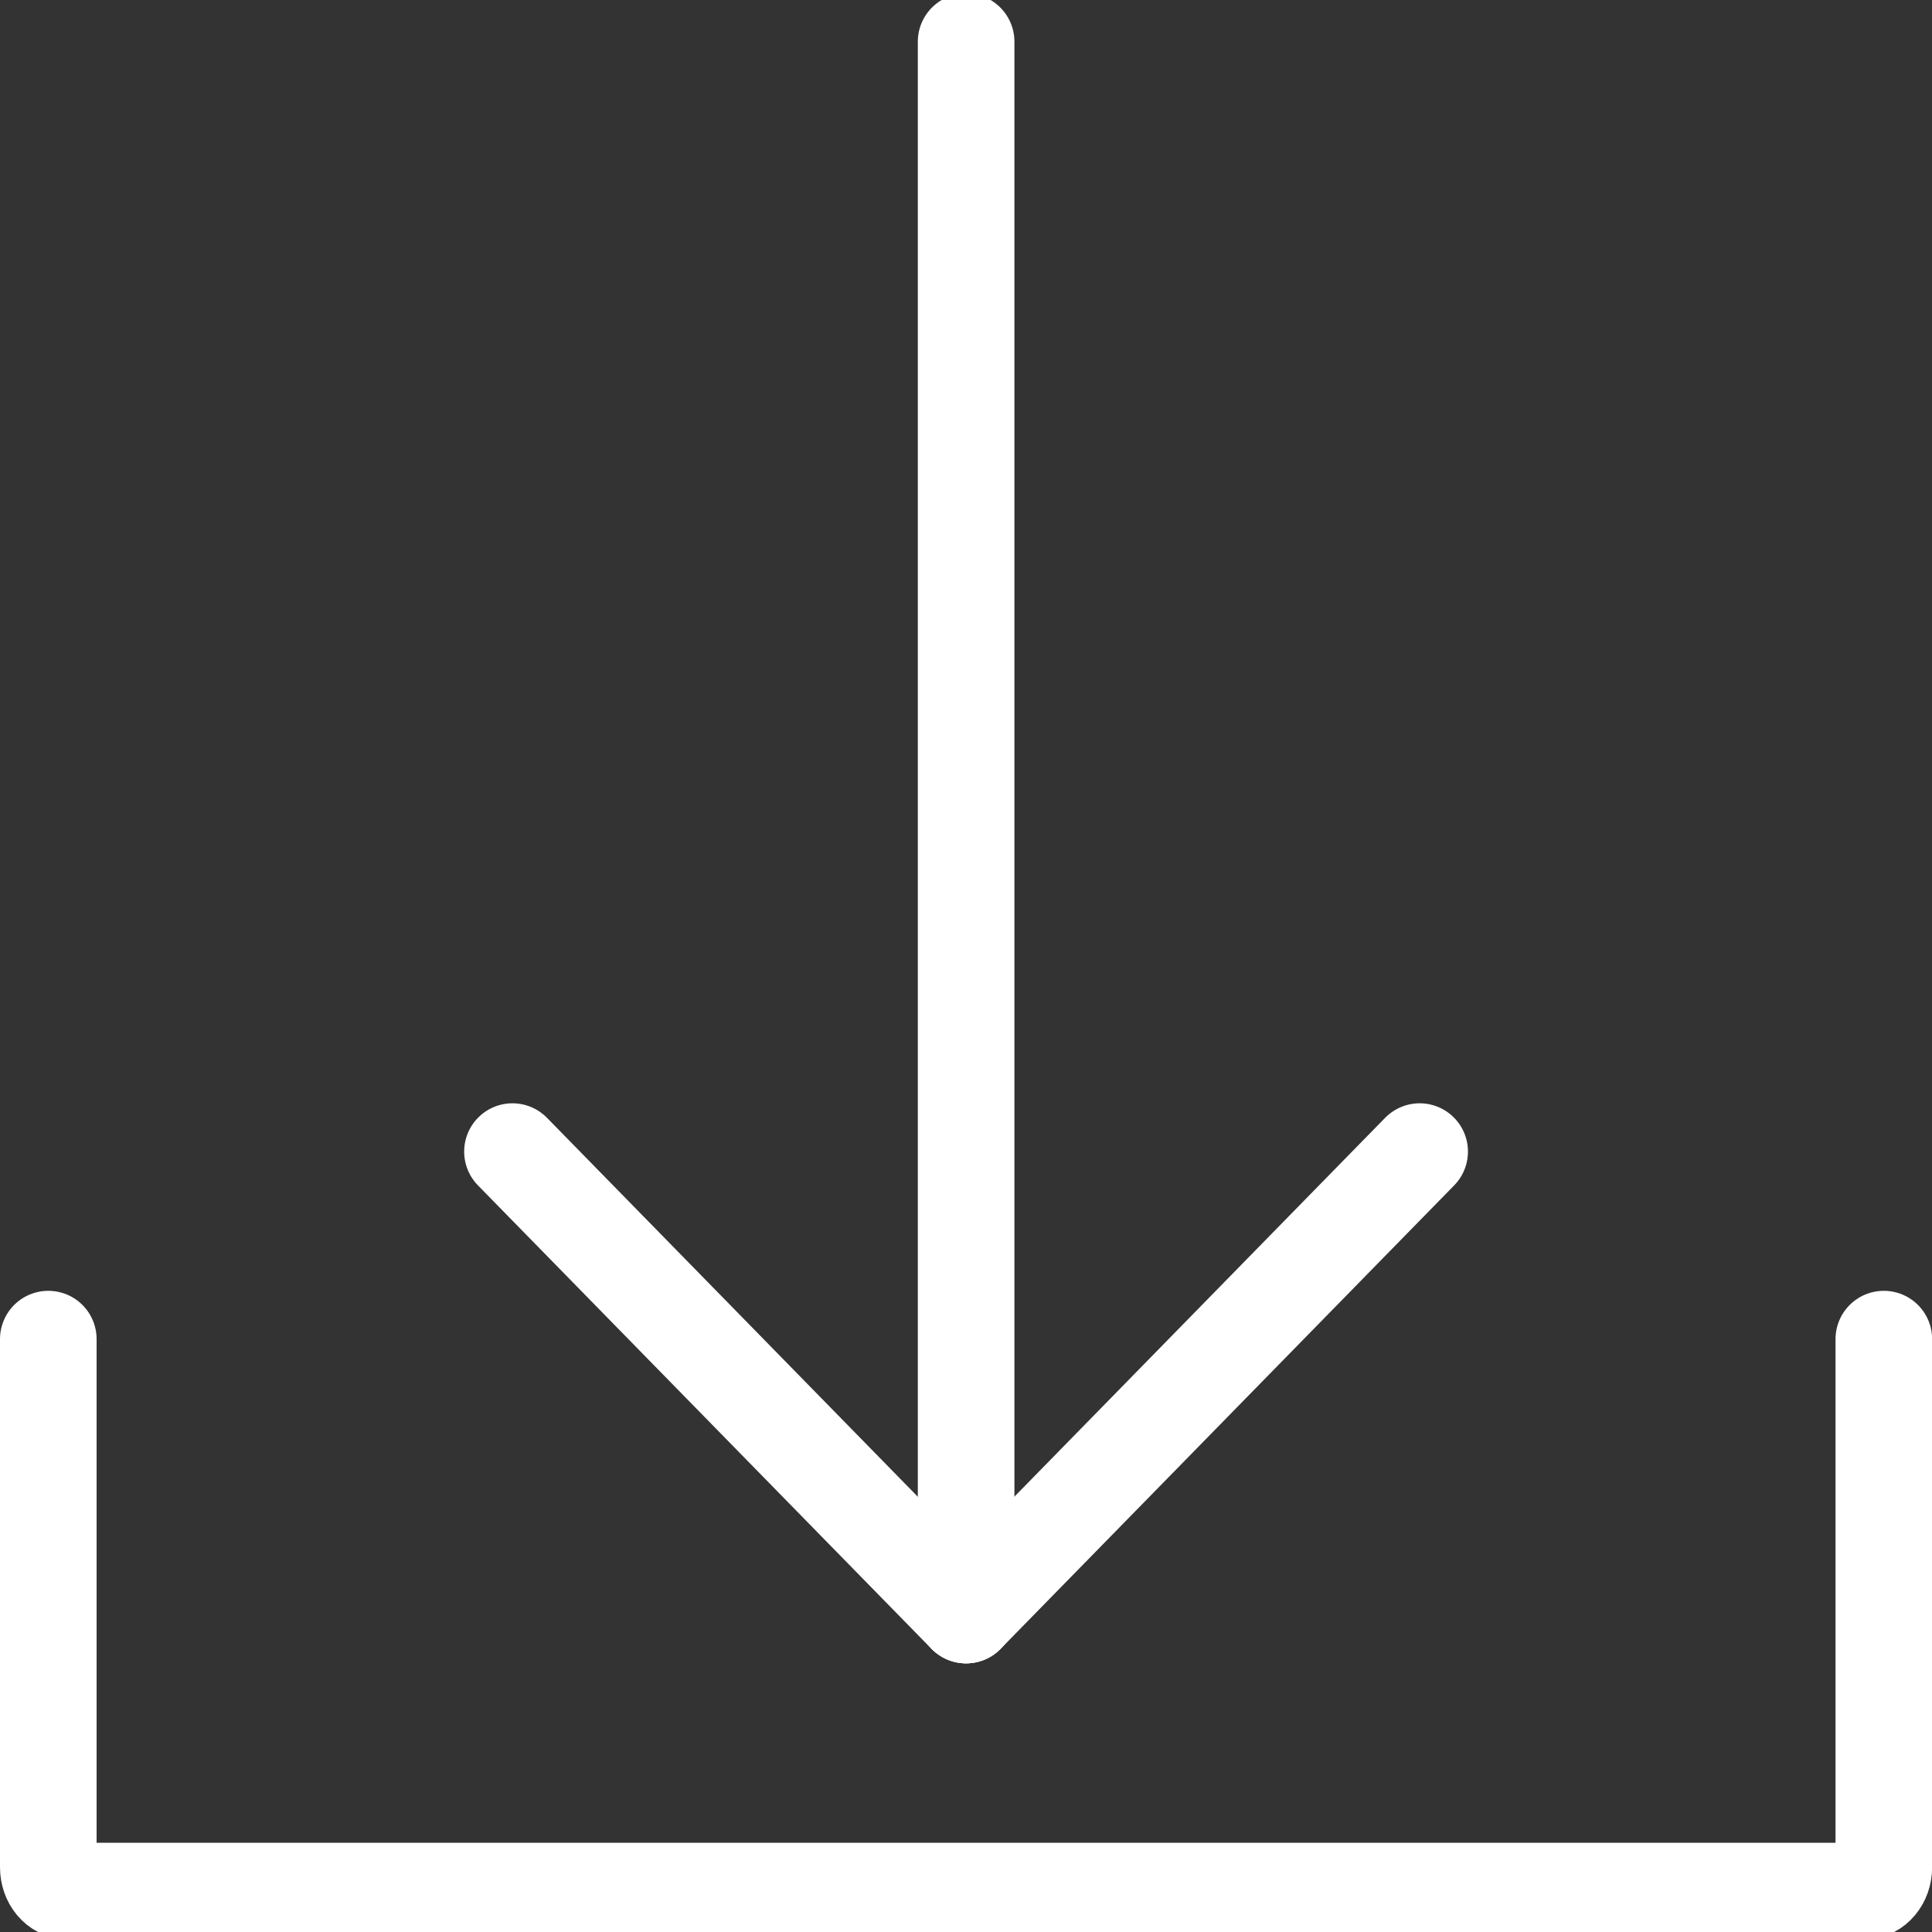
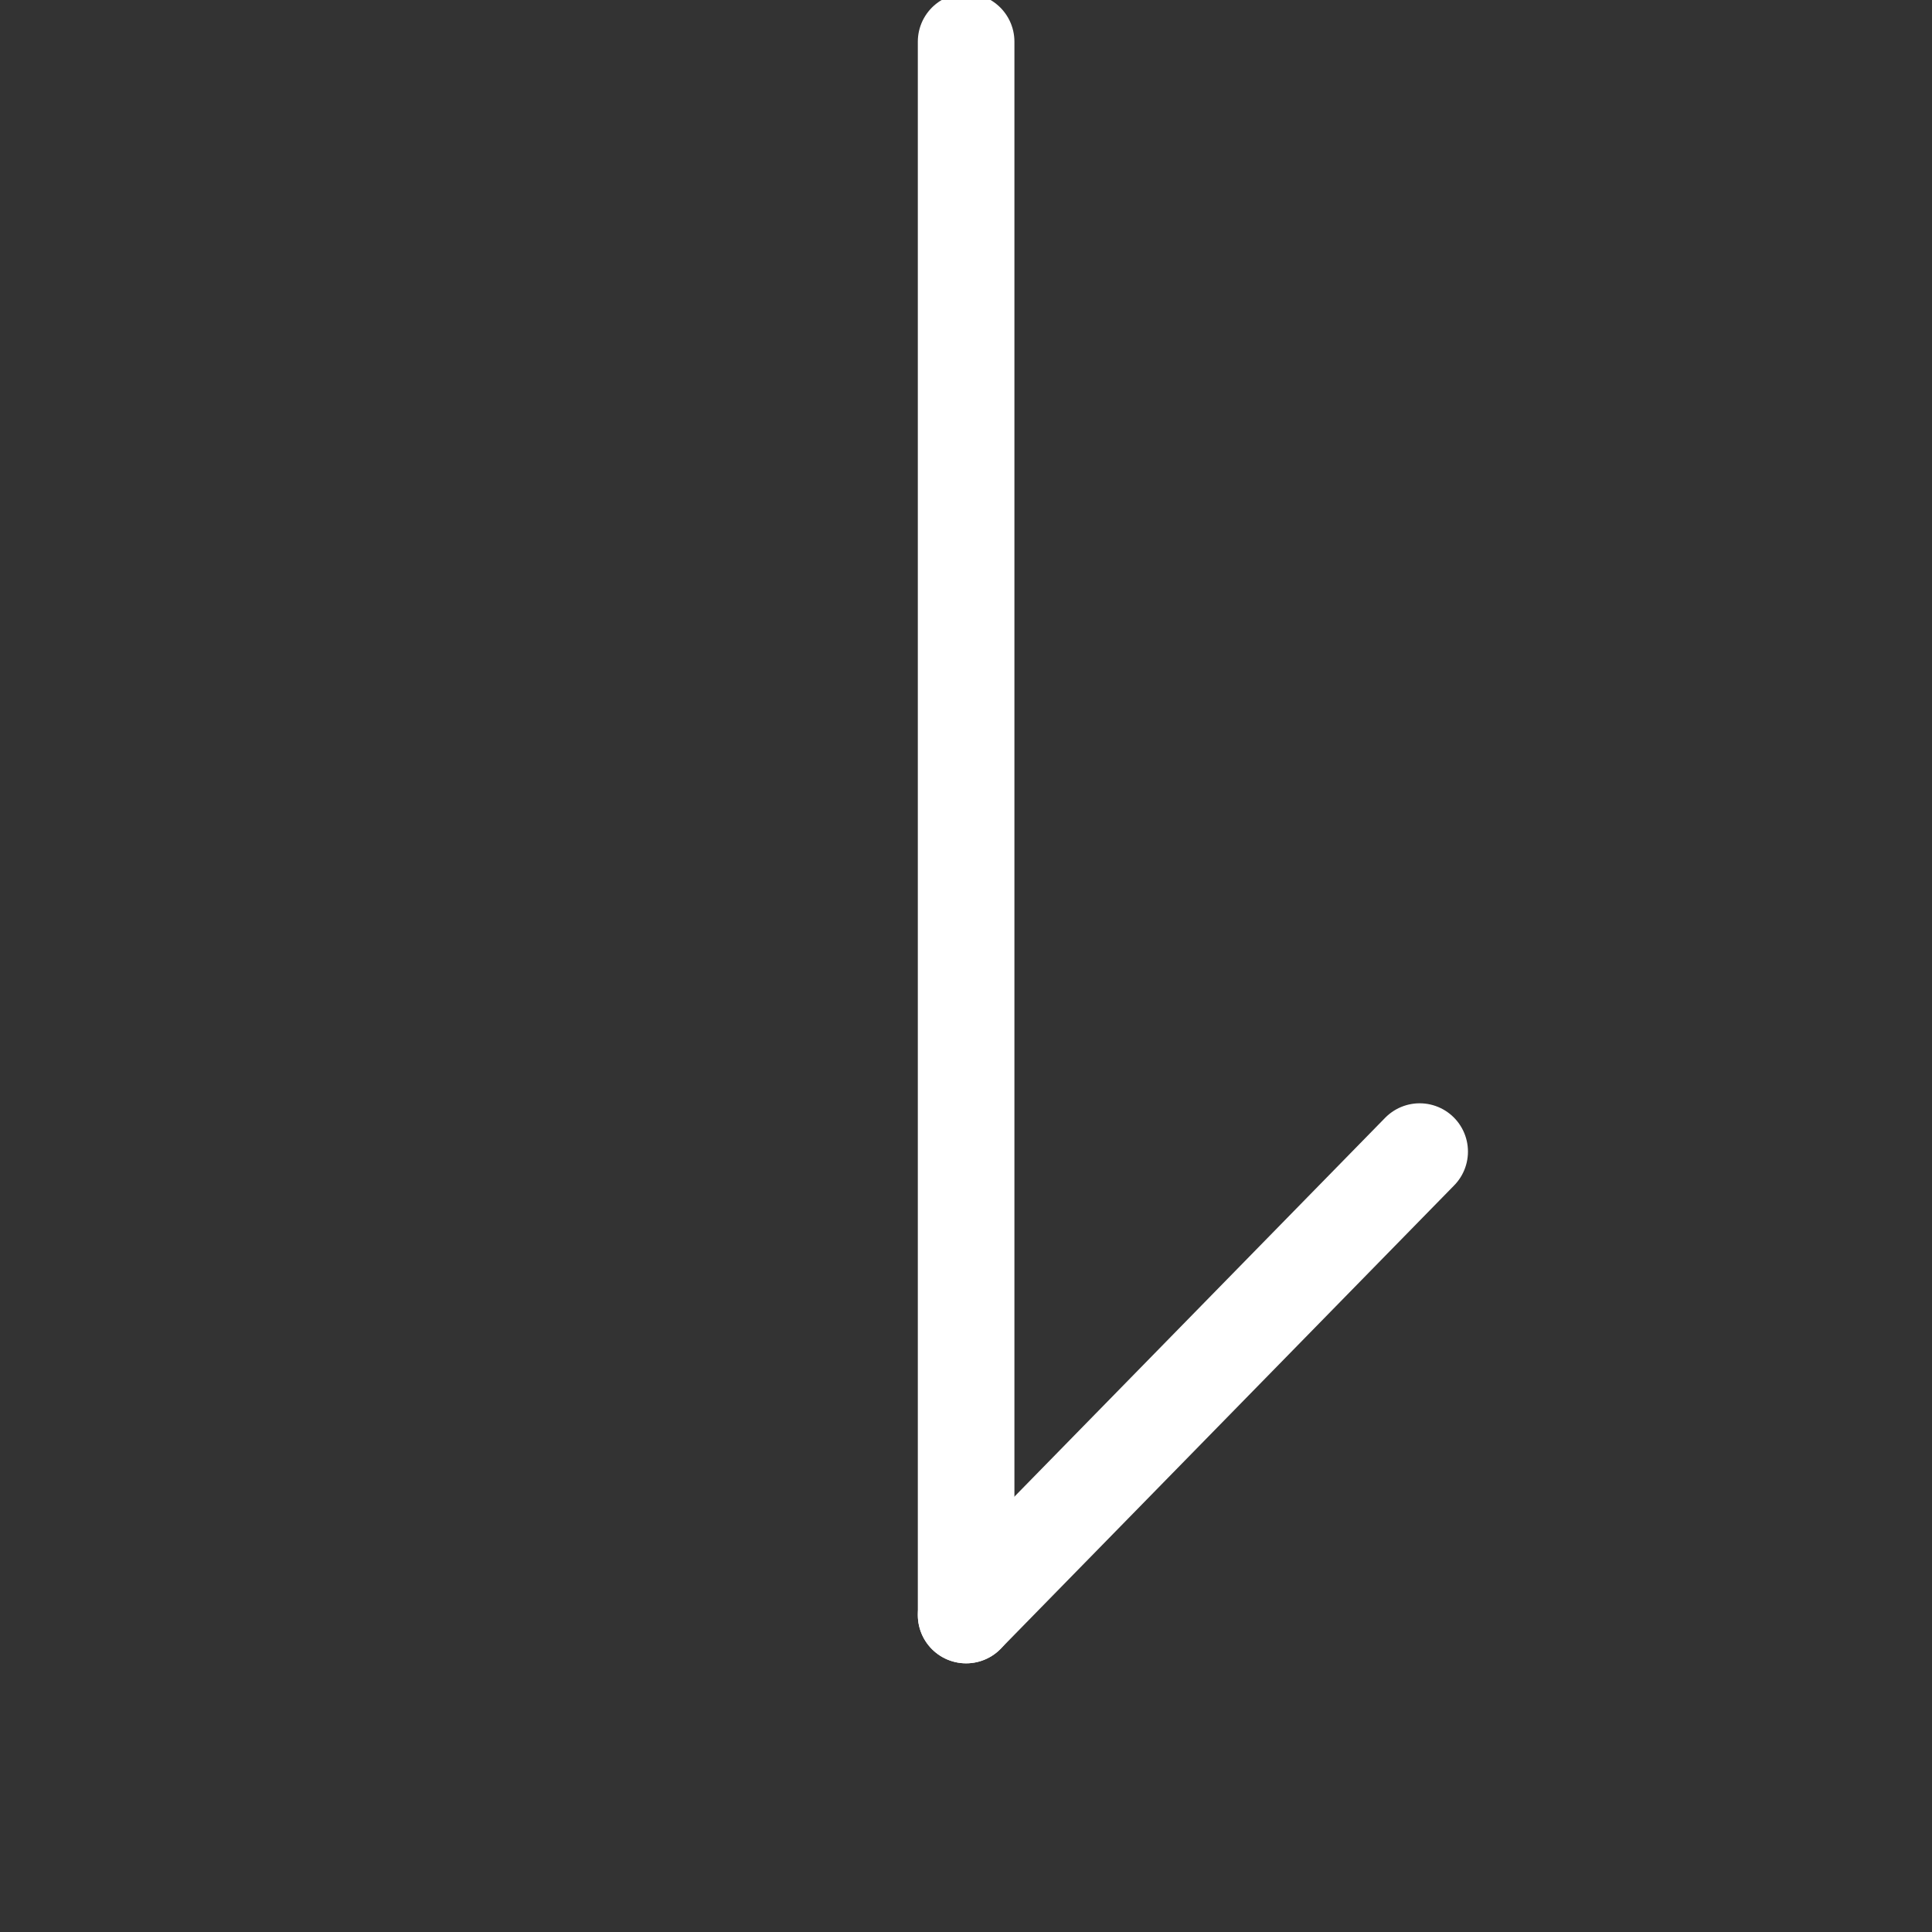
<svg xmlns="http://www.w3.org/2000/svg" width="16" height="16" viewBox="0 0 16 16" fill="none">
  <rect x="0" y="0" width="16" height="16" fill="#333333" stroke="none" />
  <g clip-path="url(#clip0)">
-     <path d="M15.601 11.09L15.601 15.464C15.601 15.573 15.528 15.661 15.438 15.661H0.564C0.473 15.661 0.4 15.573 0.4 15.464V11.09" stroke="white" stroke-width="0.8" stroke-miterlimit="6.2" stroke-linecap="round" stroke-linejoin="round" />
    <path d="M8.001 0.345V13.375" stroke="white" stroke-width="0.8" stroke-linecap="round" stroke-linejoin="round" />
-     <path d="M8 13.375L4.244 9.537" stroke="white" stroke-width="0.8" stroke-linecap="round" stroke-linejoin="round" />
    <path d="M8.001 13.375L11.757 9.537" stroke="white" stroke-width="0.8" stroke-linecap="round" stroke-linejoin="round" />
  </g>
  <defs>
    <clipPath id="clip0">
      <rect width="16" height="16" fill="white" />
    </clipPath>
  </defs>
</svg>